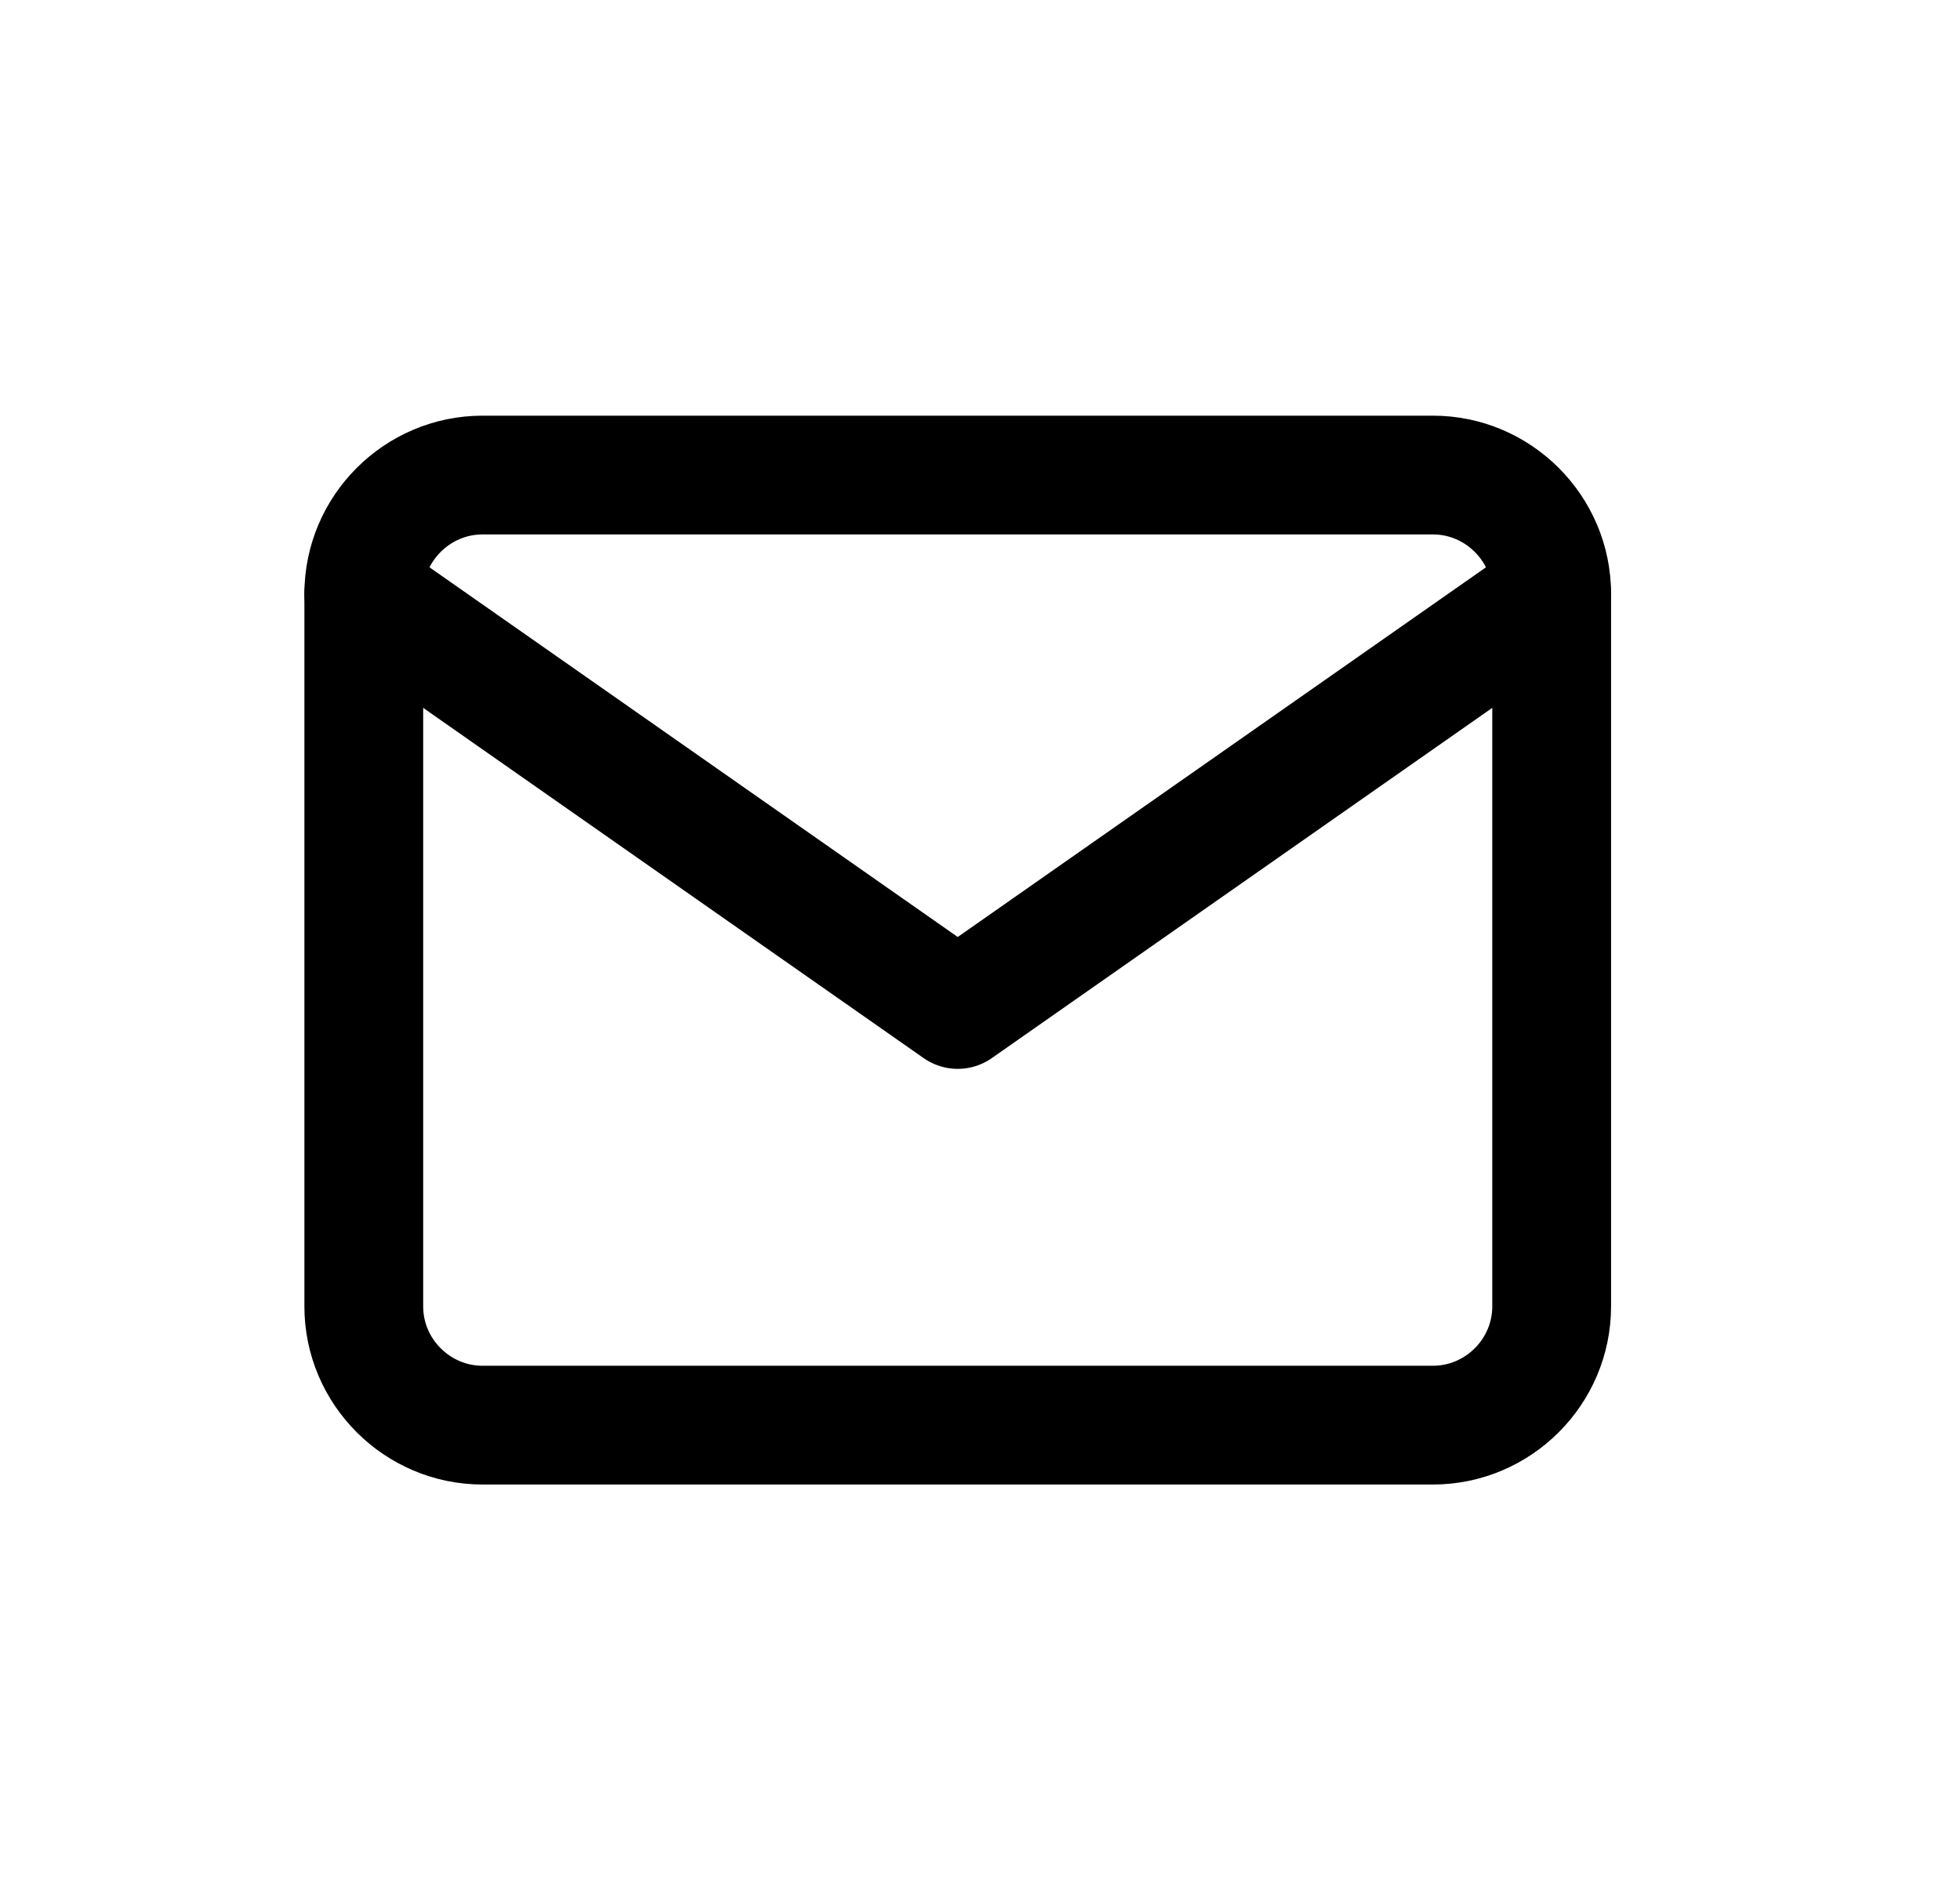
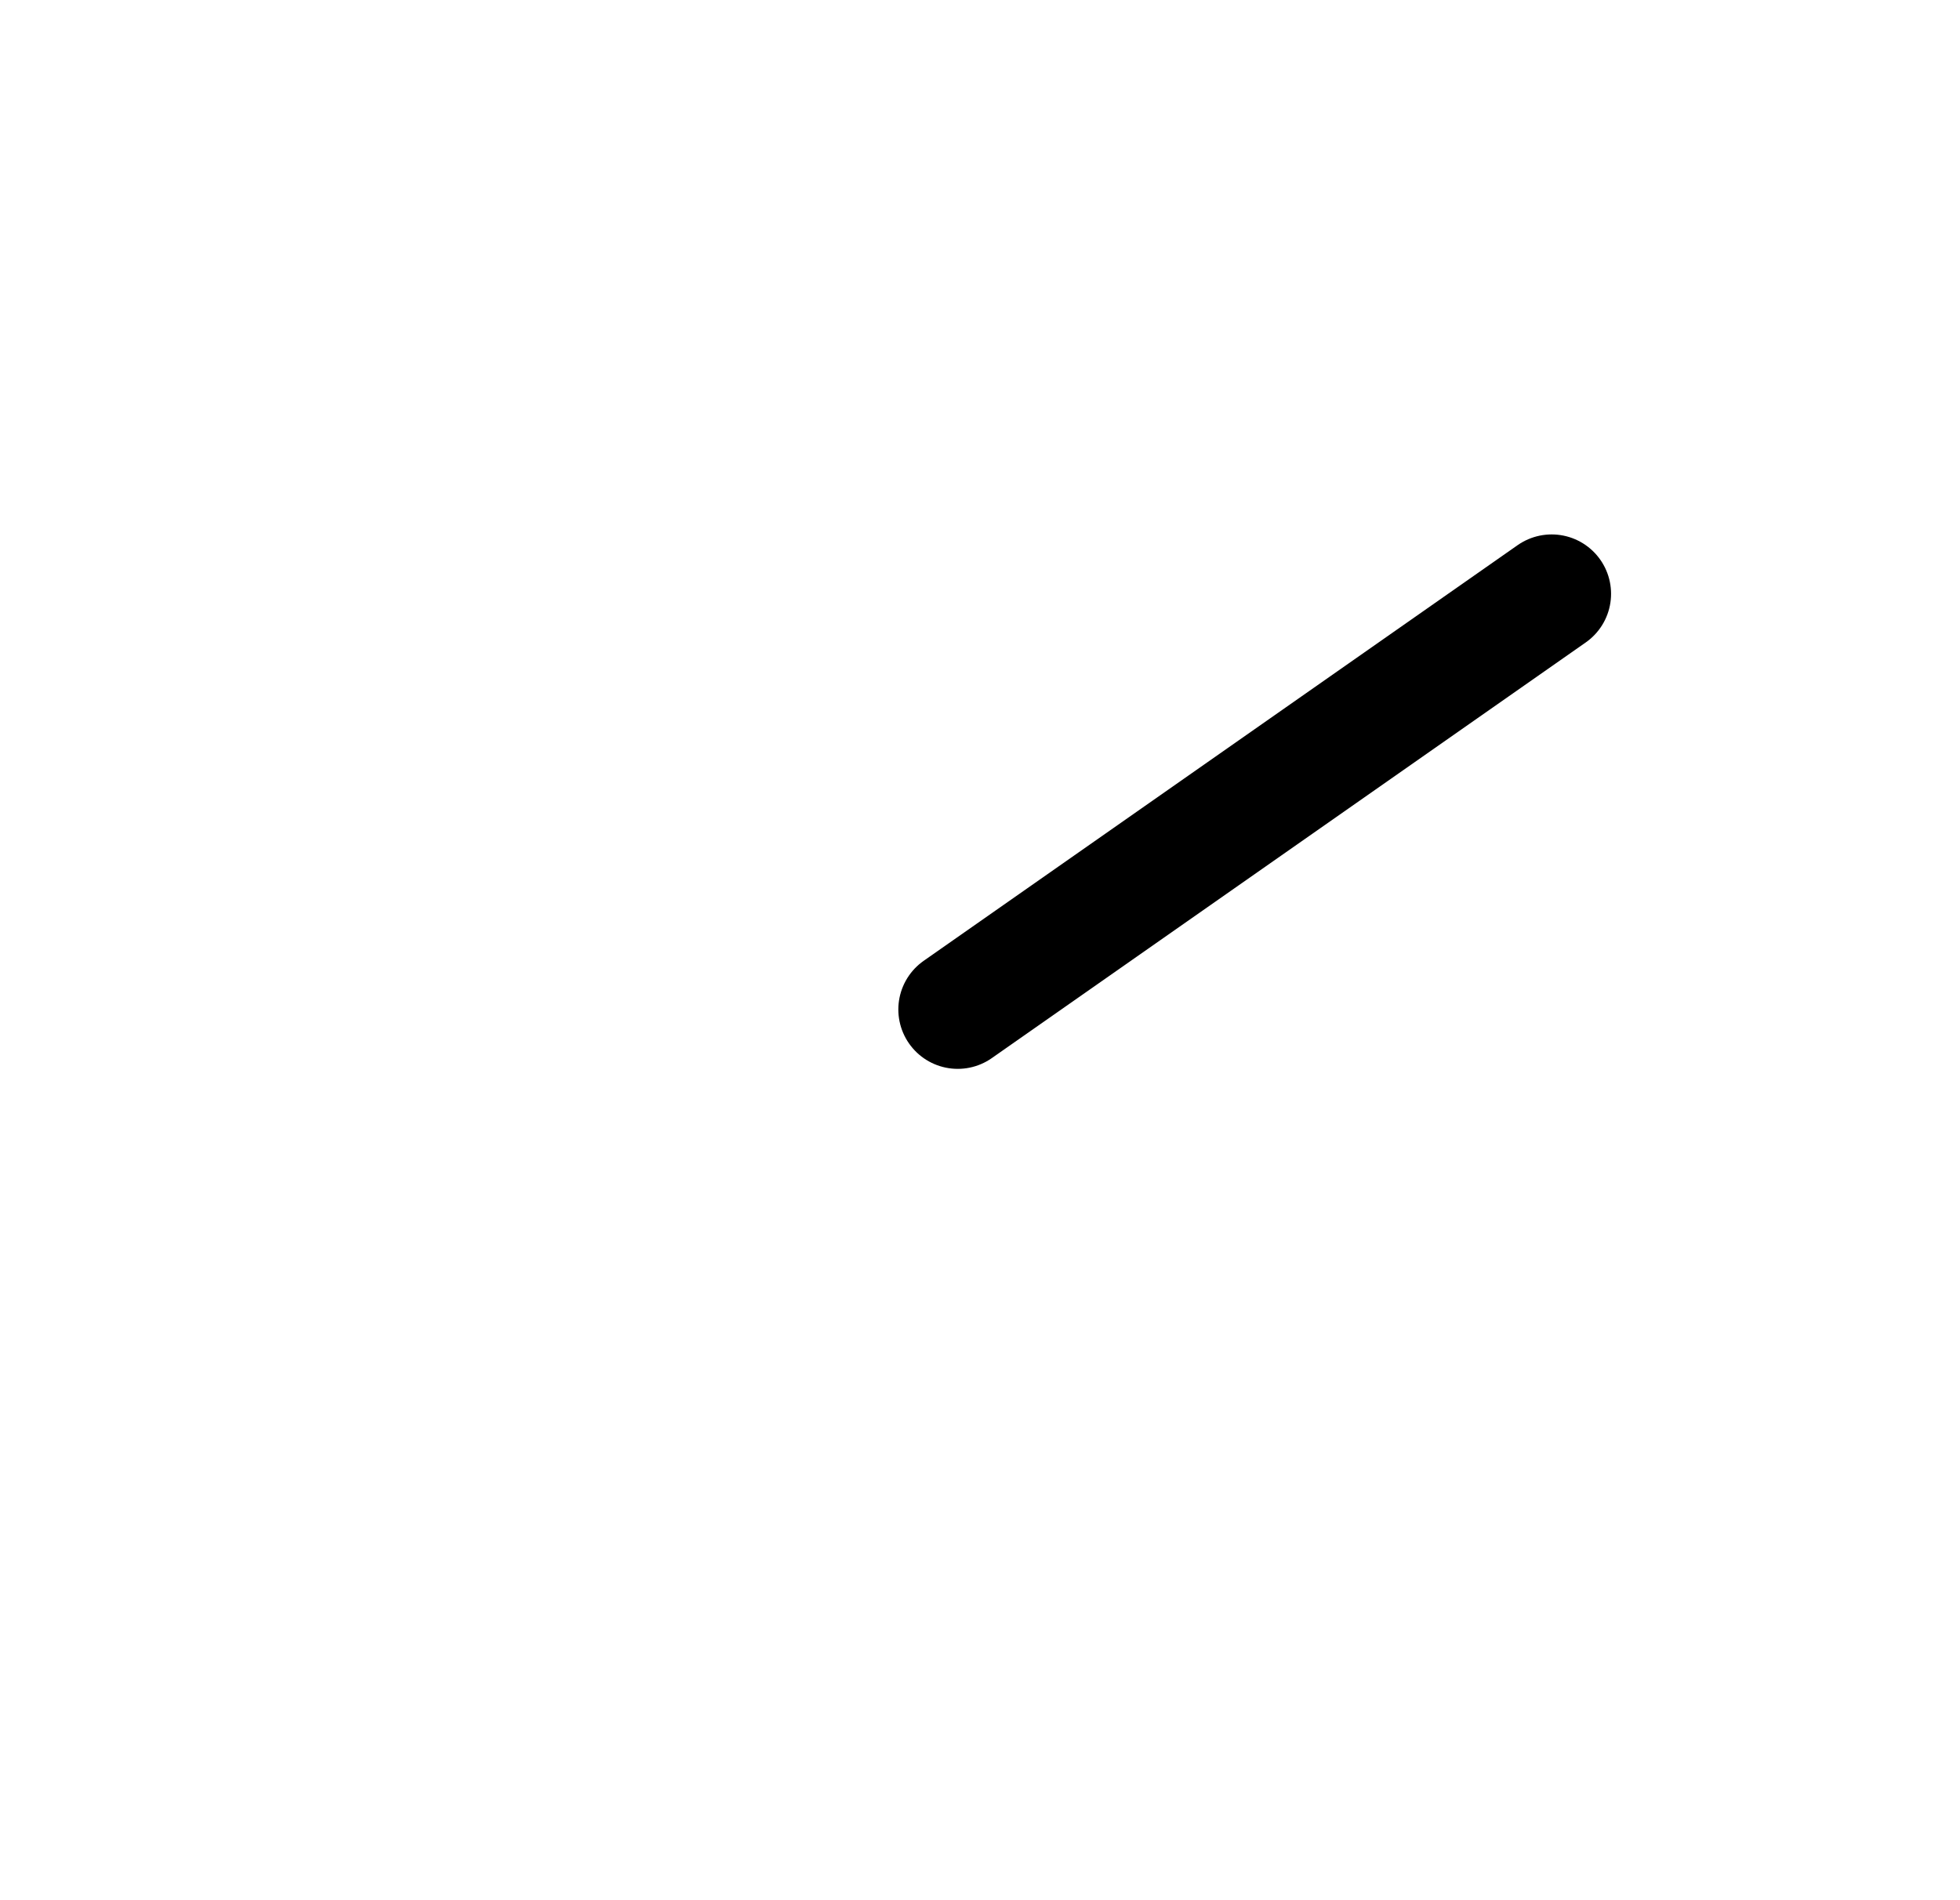
<svg xmlns="http://www.w3.org/2000/svg" width="33" height="32" viewBox="0 0 33 32" fill="none">
-   <path d="M8.125 8H24.125C25.225 8 26.125 8.9 26.125 10V22C26.125 23.1 25.225 24 24.125 24H8.125C7.025 24 6.125 23.1 6.125 22V10C6.125 8.9 7.025 8 8.125 8Z" stroke="black" stroke-width="2" stroke-linecap="round" stroke-linejoin="round" />
-   <path d="M26.125 10L16.125 17L6.125 10" stroke="black" stroke-width="2" stroke-linecap="round" stroke-linejoin="round" />
+   <path d="M26.125 10L16.125 17" stroke="black" stroke-width="2" stroke-linecap="round" stroke-linejoin="round" />
</svg>